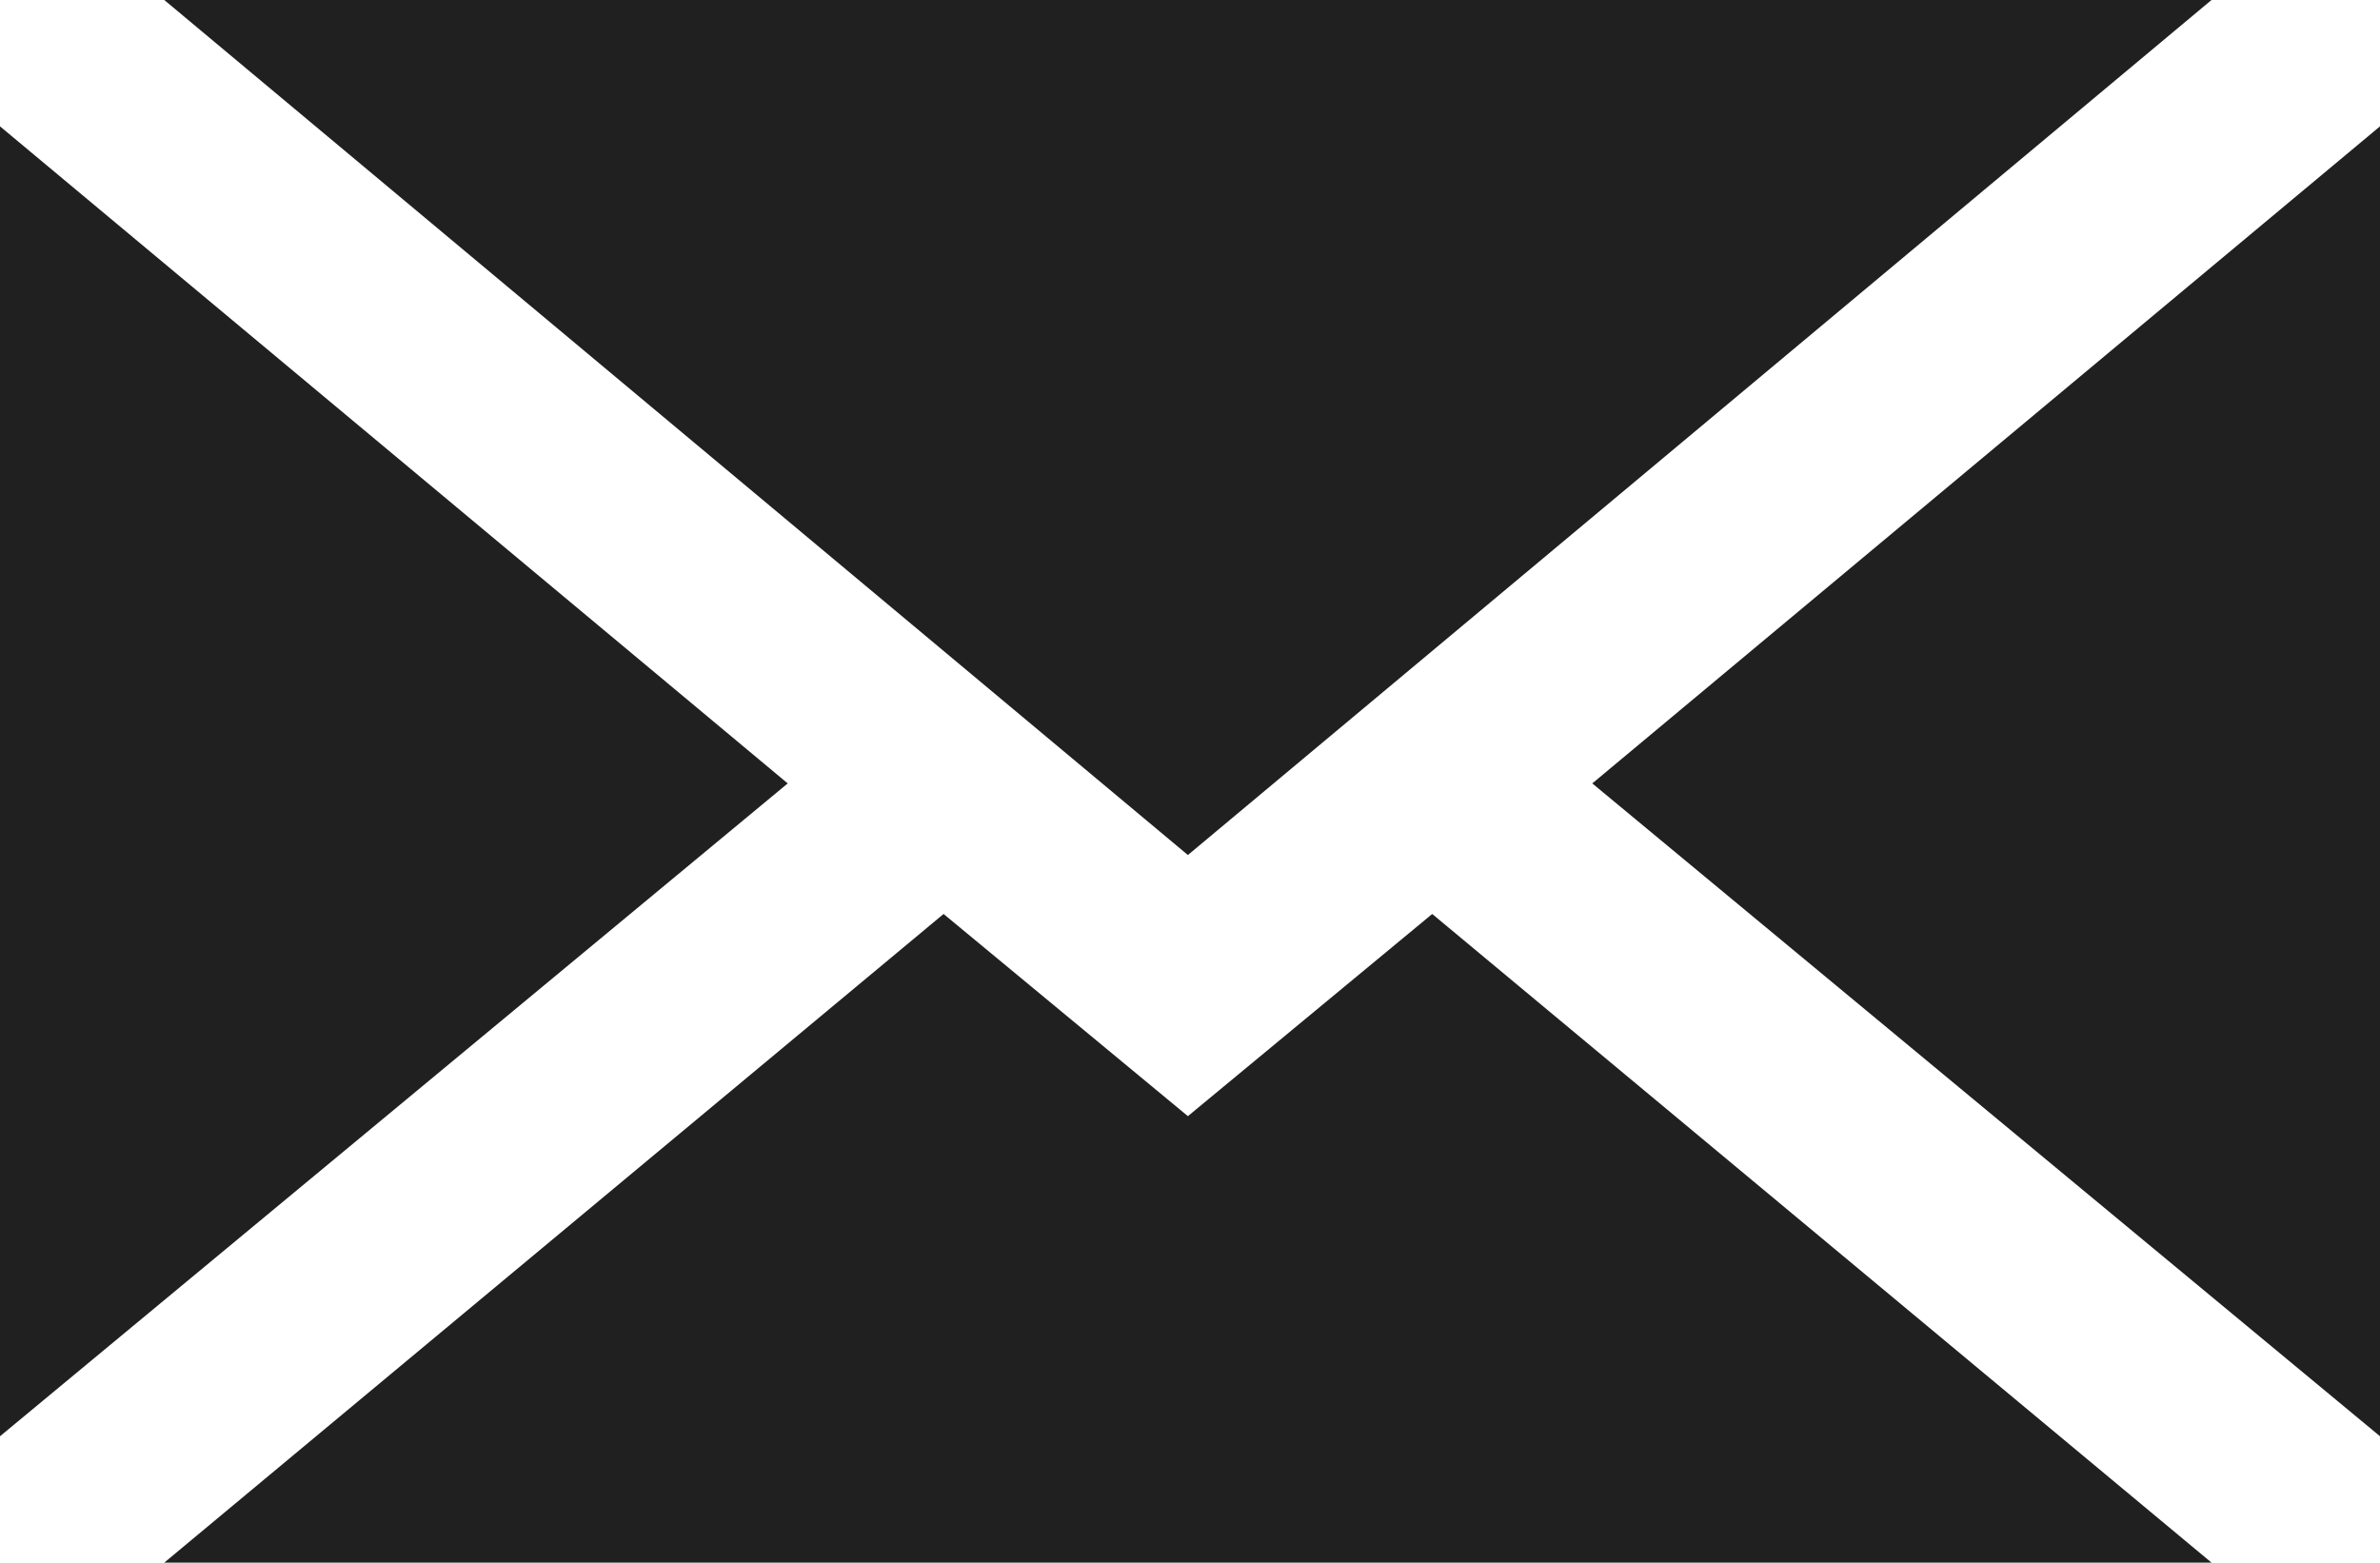
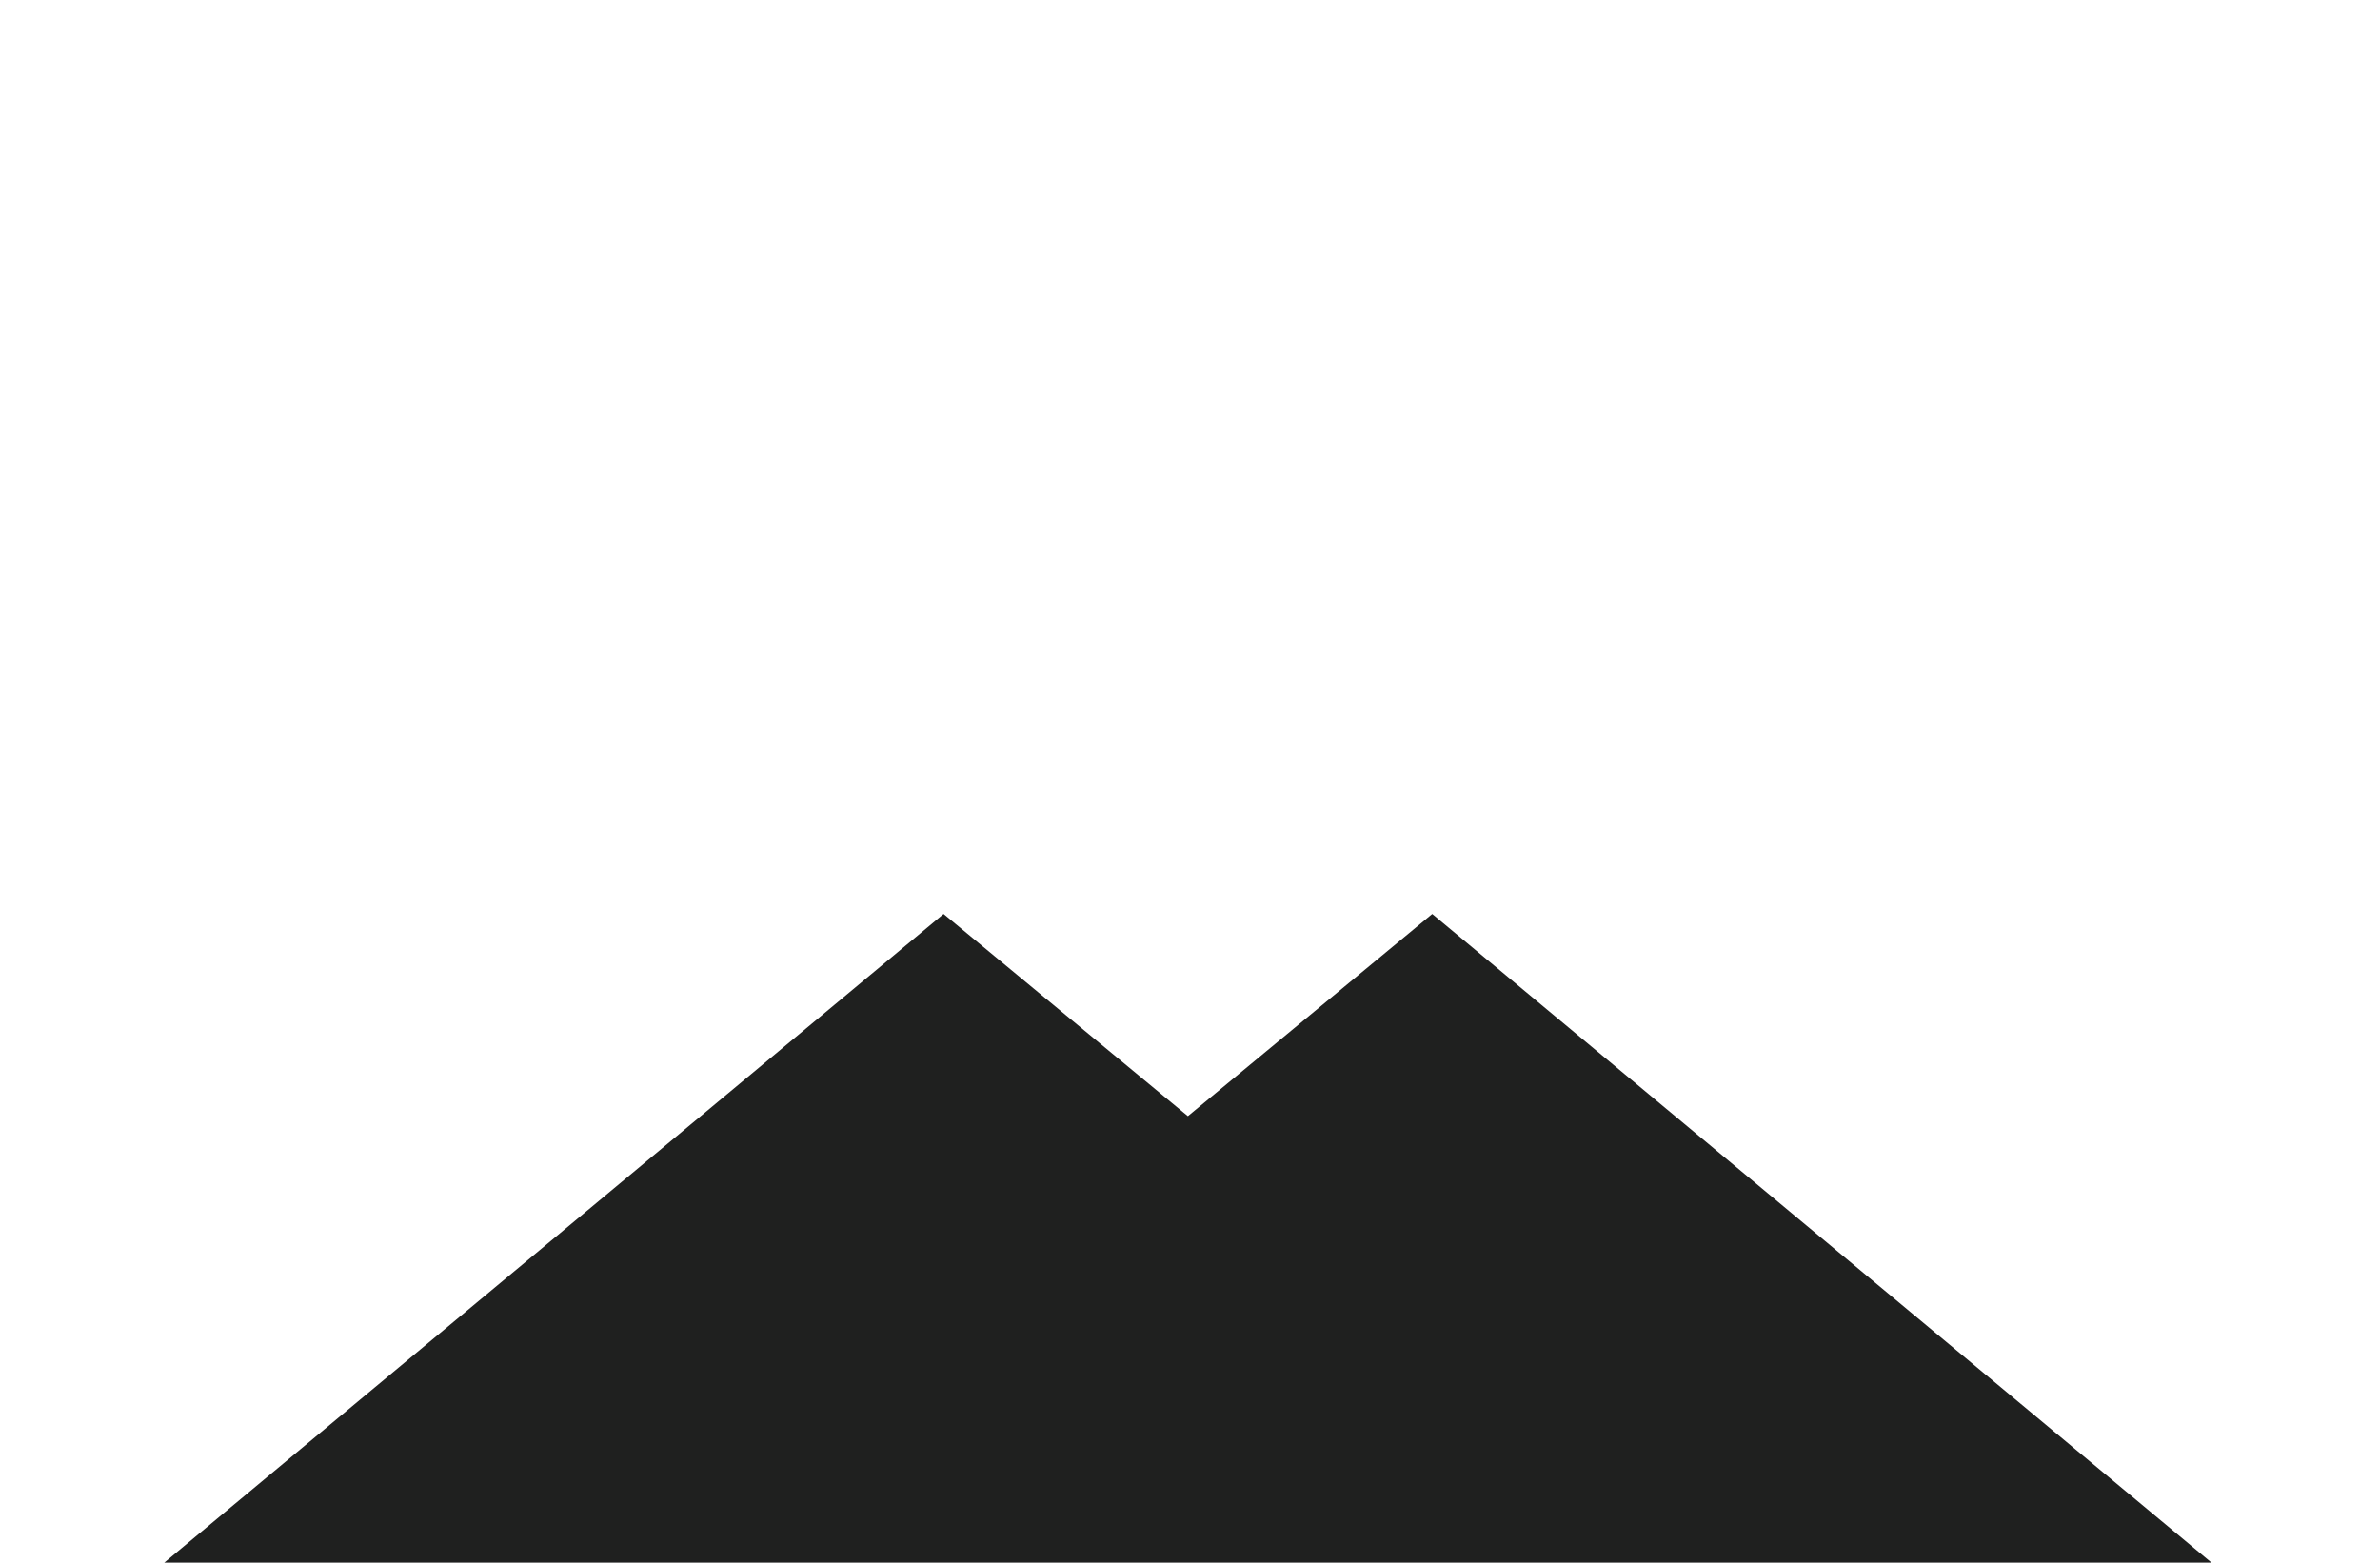
<svg xmlns="http://www.w3.org/2000/svg" version="1.1" id="Layer_1" x="0px" y="0px" viewBox="0 0 56.5 37.1" style="enable-background:new 0 0 56.5 37.1;" xml:space="preserve">
  <style type="text/css">
	.st0{fill:#1F201F;}
</style>
  <g>
-     <polygon class="st0" points="37.8,18.6 56.5,3 56.5,34.1  " />
    <polygon class="st0" points="3.9,37.1 22.4,21.7 28.2,26.5 34,21.7 52.5,37.1  " />
-     <polygon class="st0" points="0,3 18.7,18.6 0,34.1  " />
-     <polygon class="st0" points="3.9,0 52.5,0 28.2,20.3  " />
  </g>
</svg>